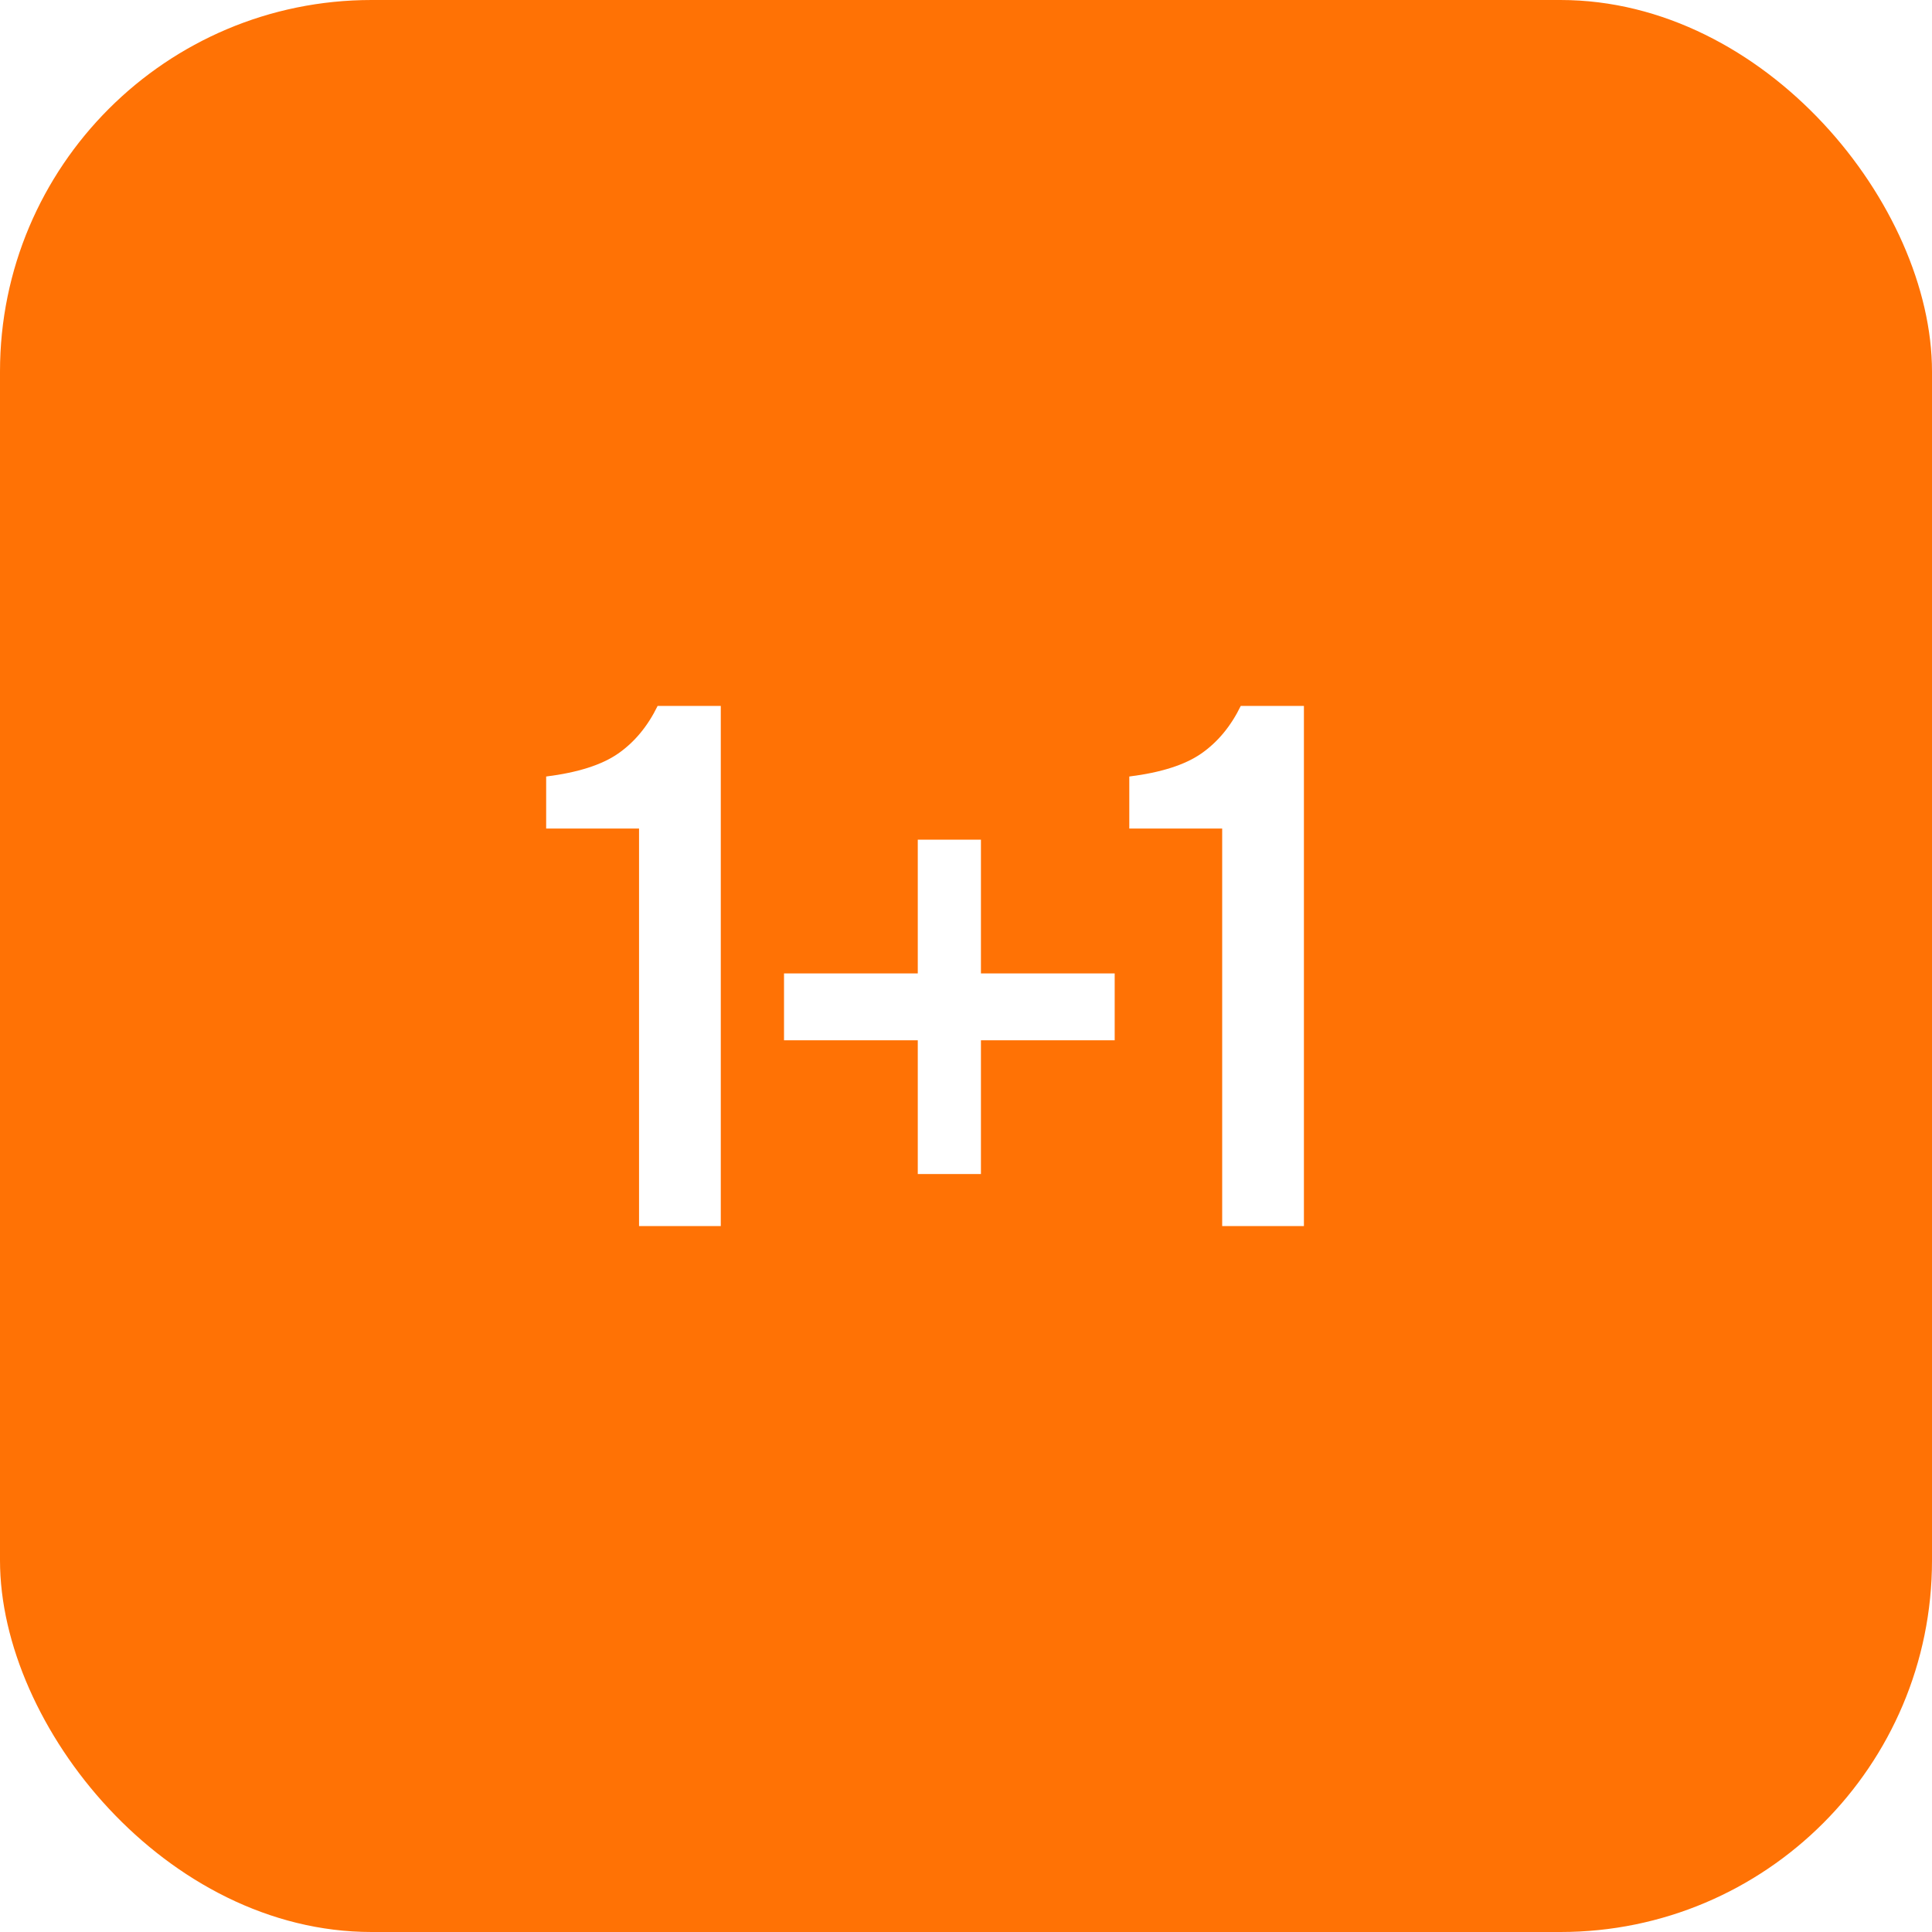
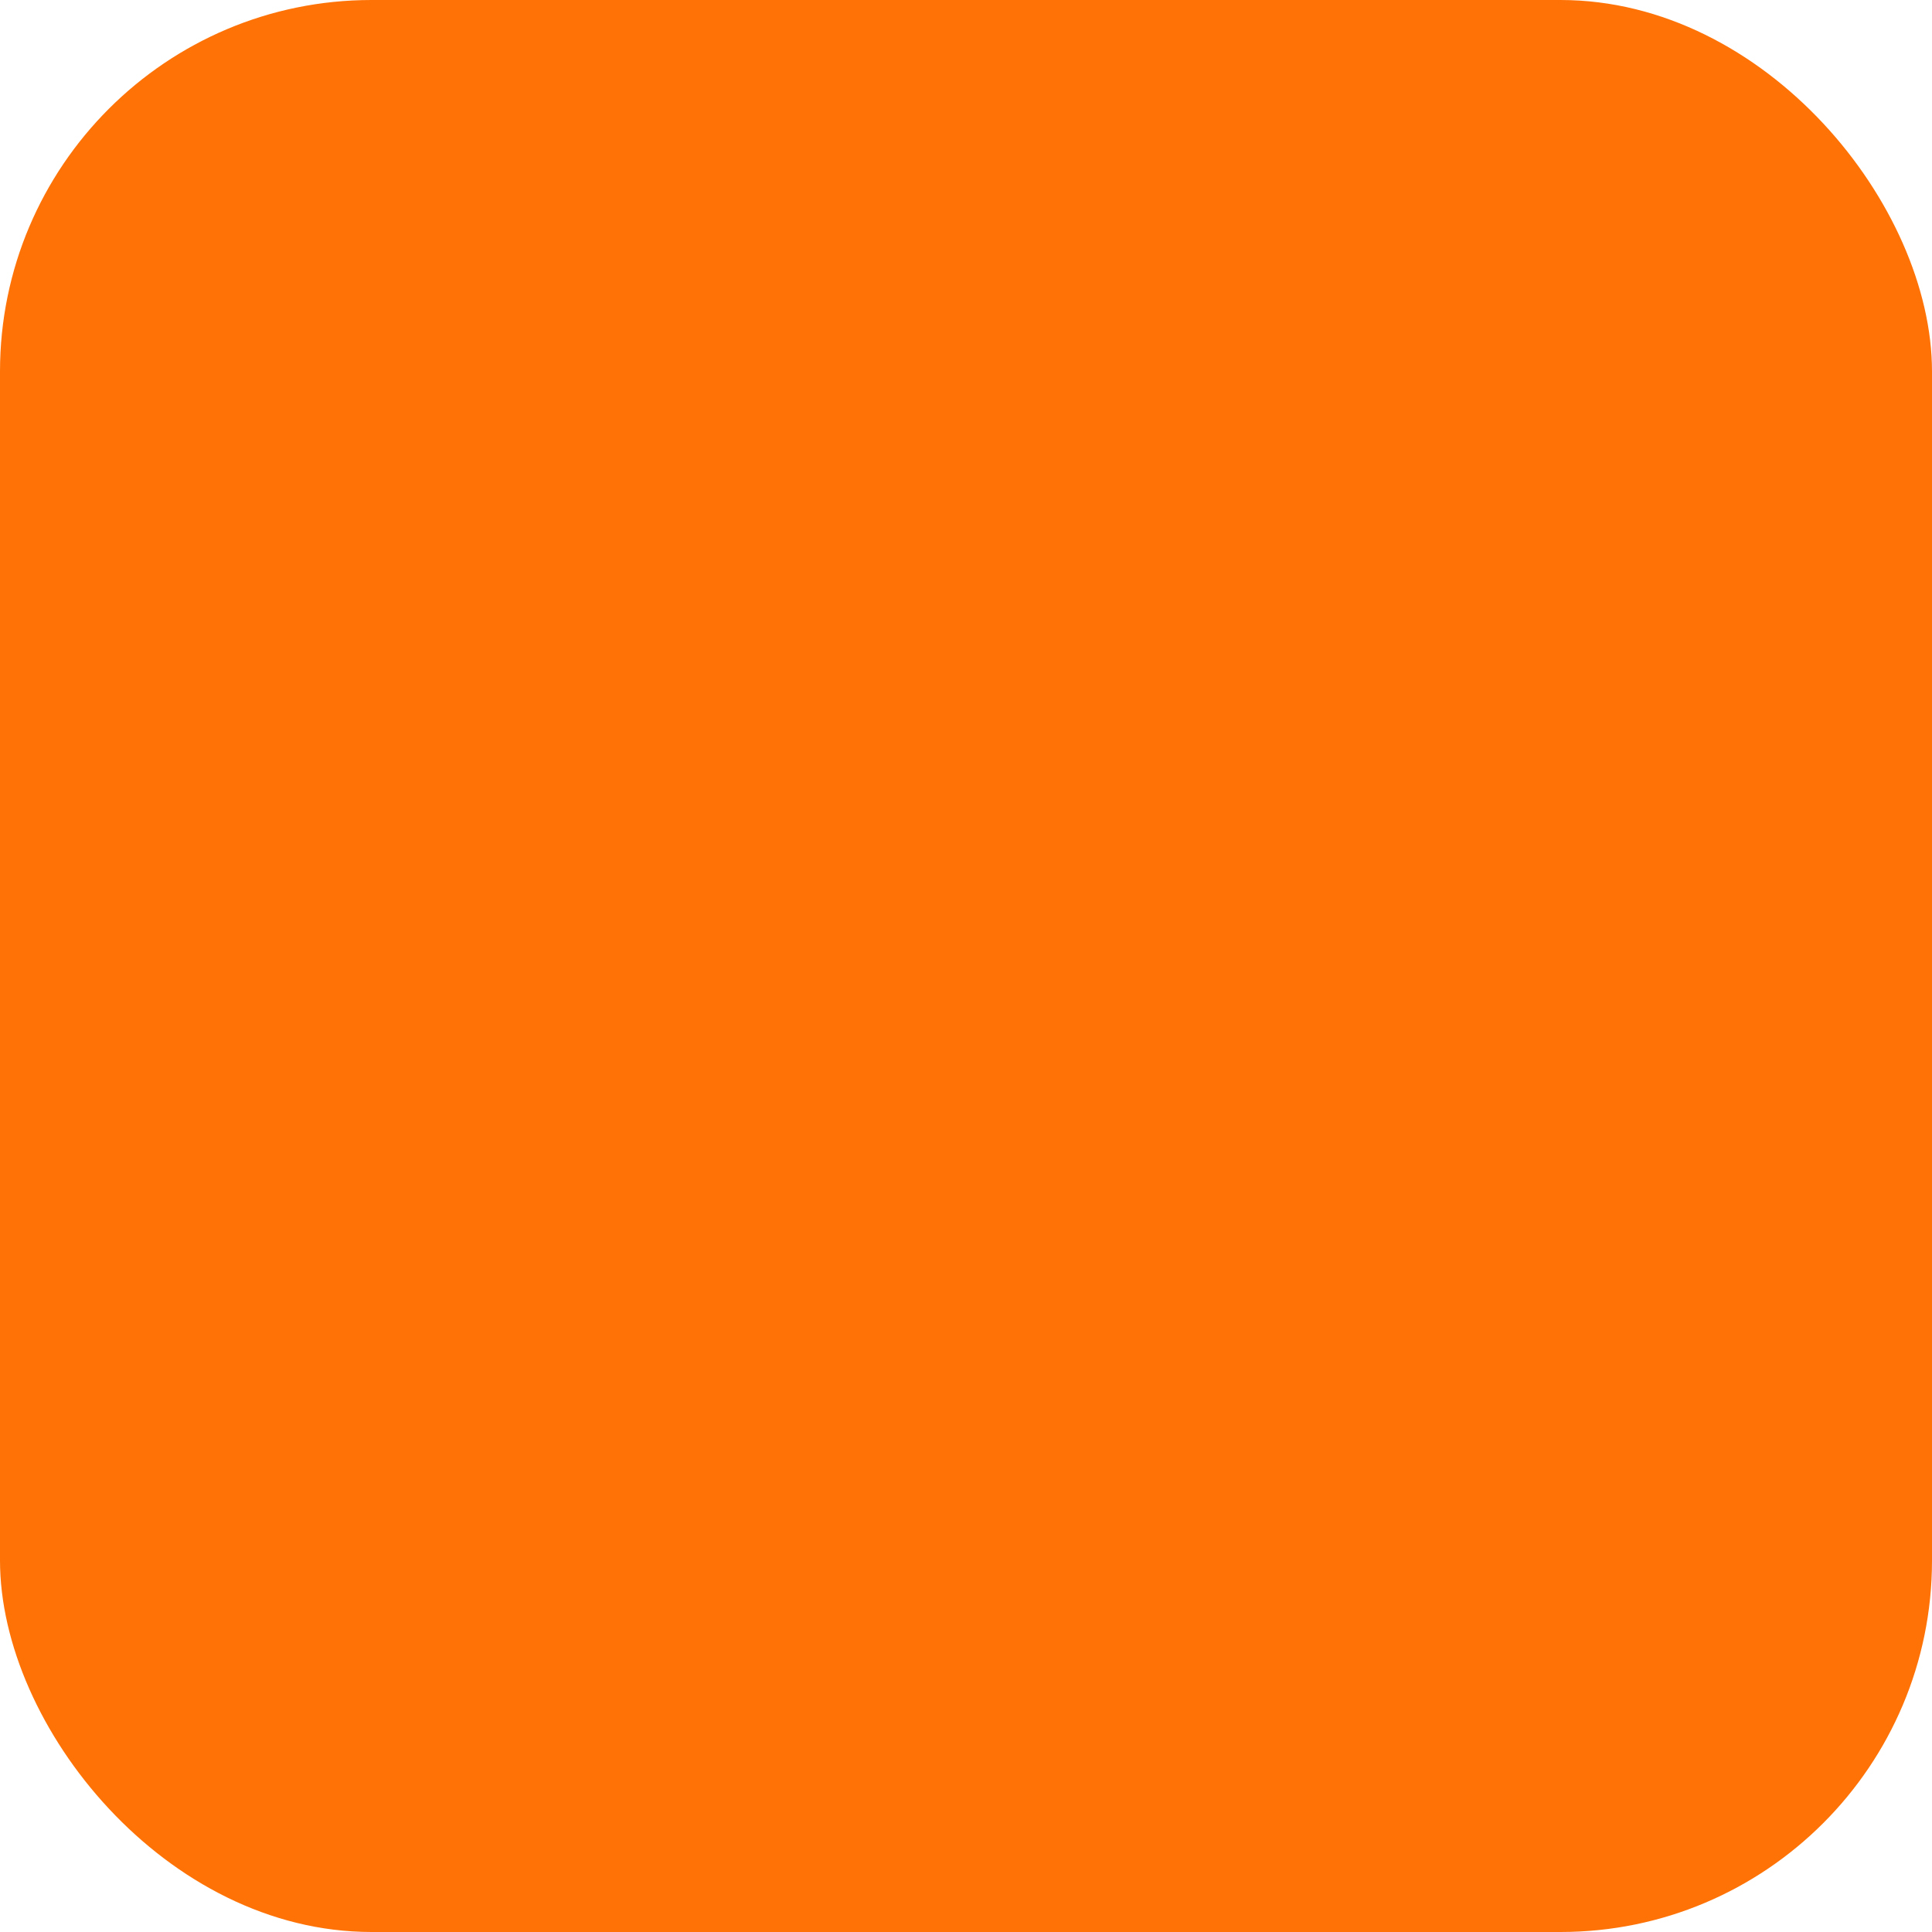
<svg xmlns="http://www.w3.org/2000/svg" width="52" height="52" viewBox="0 0 52 52" fill="none">
  <g filter="url(#filter0_b_370_17)">
    <rect width="52" height="52" rx="10" fill="#FF7205" />
  </g>
-   <path d="M17.2 33V22.3H14.7V20.9C15.553 20.793 16.2 20.587 16.64 20.28C17.08 19.973 17.433 19.547 17.7 19H19.4V33H17.2ZM21.102 28V26.2H24.702V22.6H26.402V26.2H30.002V28H26.402V31.6H24.702V28H21.102ZM32.895 33V22.3H30.395V20.9C31.249 20.793 31.895 20.587 32.335 20.28C32.775 19.973 33.129 19.547 33.395 19H35.095V33H32.895Z" fill="white" />
  <defs>
    <filter id="filter0_b_370_17" x="-14" y="-14" width="80" height="80" filterUnits="userSpaceOnUse" color-interpolation-filters="sRGB">
      <feFlood flood-opacity="0" result="BackgroundImageFix" />
      <feGaussianBlur in="BackgroundImageFix" stdDeviation="7" />
      <feComposite in2="SourceAlpha" operator="in" result="effect1_backgroundBlur_370_17" />
      <feBlend mode="normal" in="SourceGraphic" in2="effect1_backgroundBlur_370_17" result="shape" />
    </filter>
  </defs>
</svg>